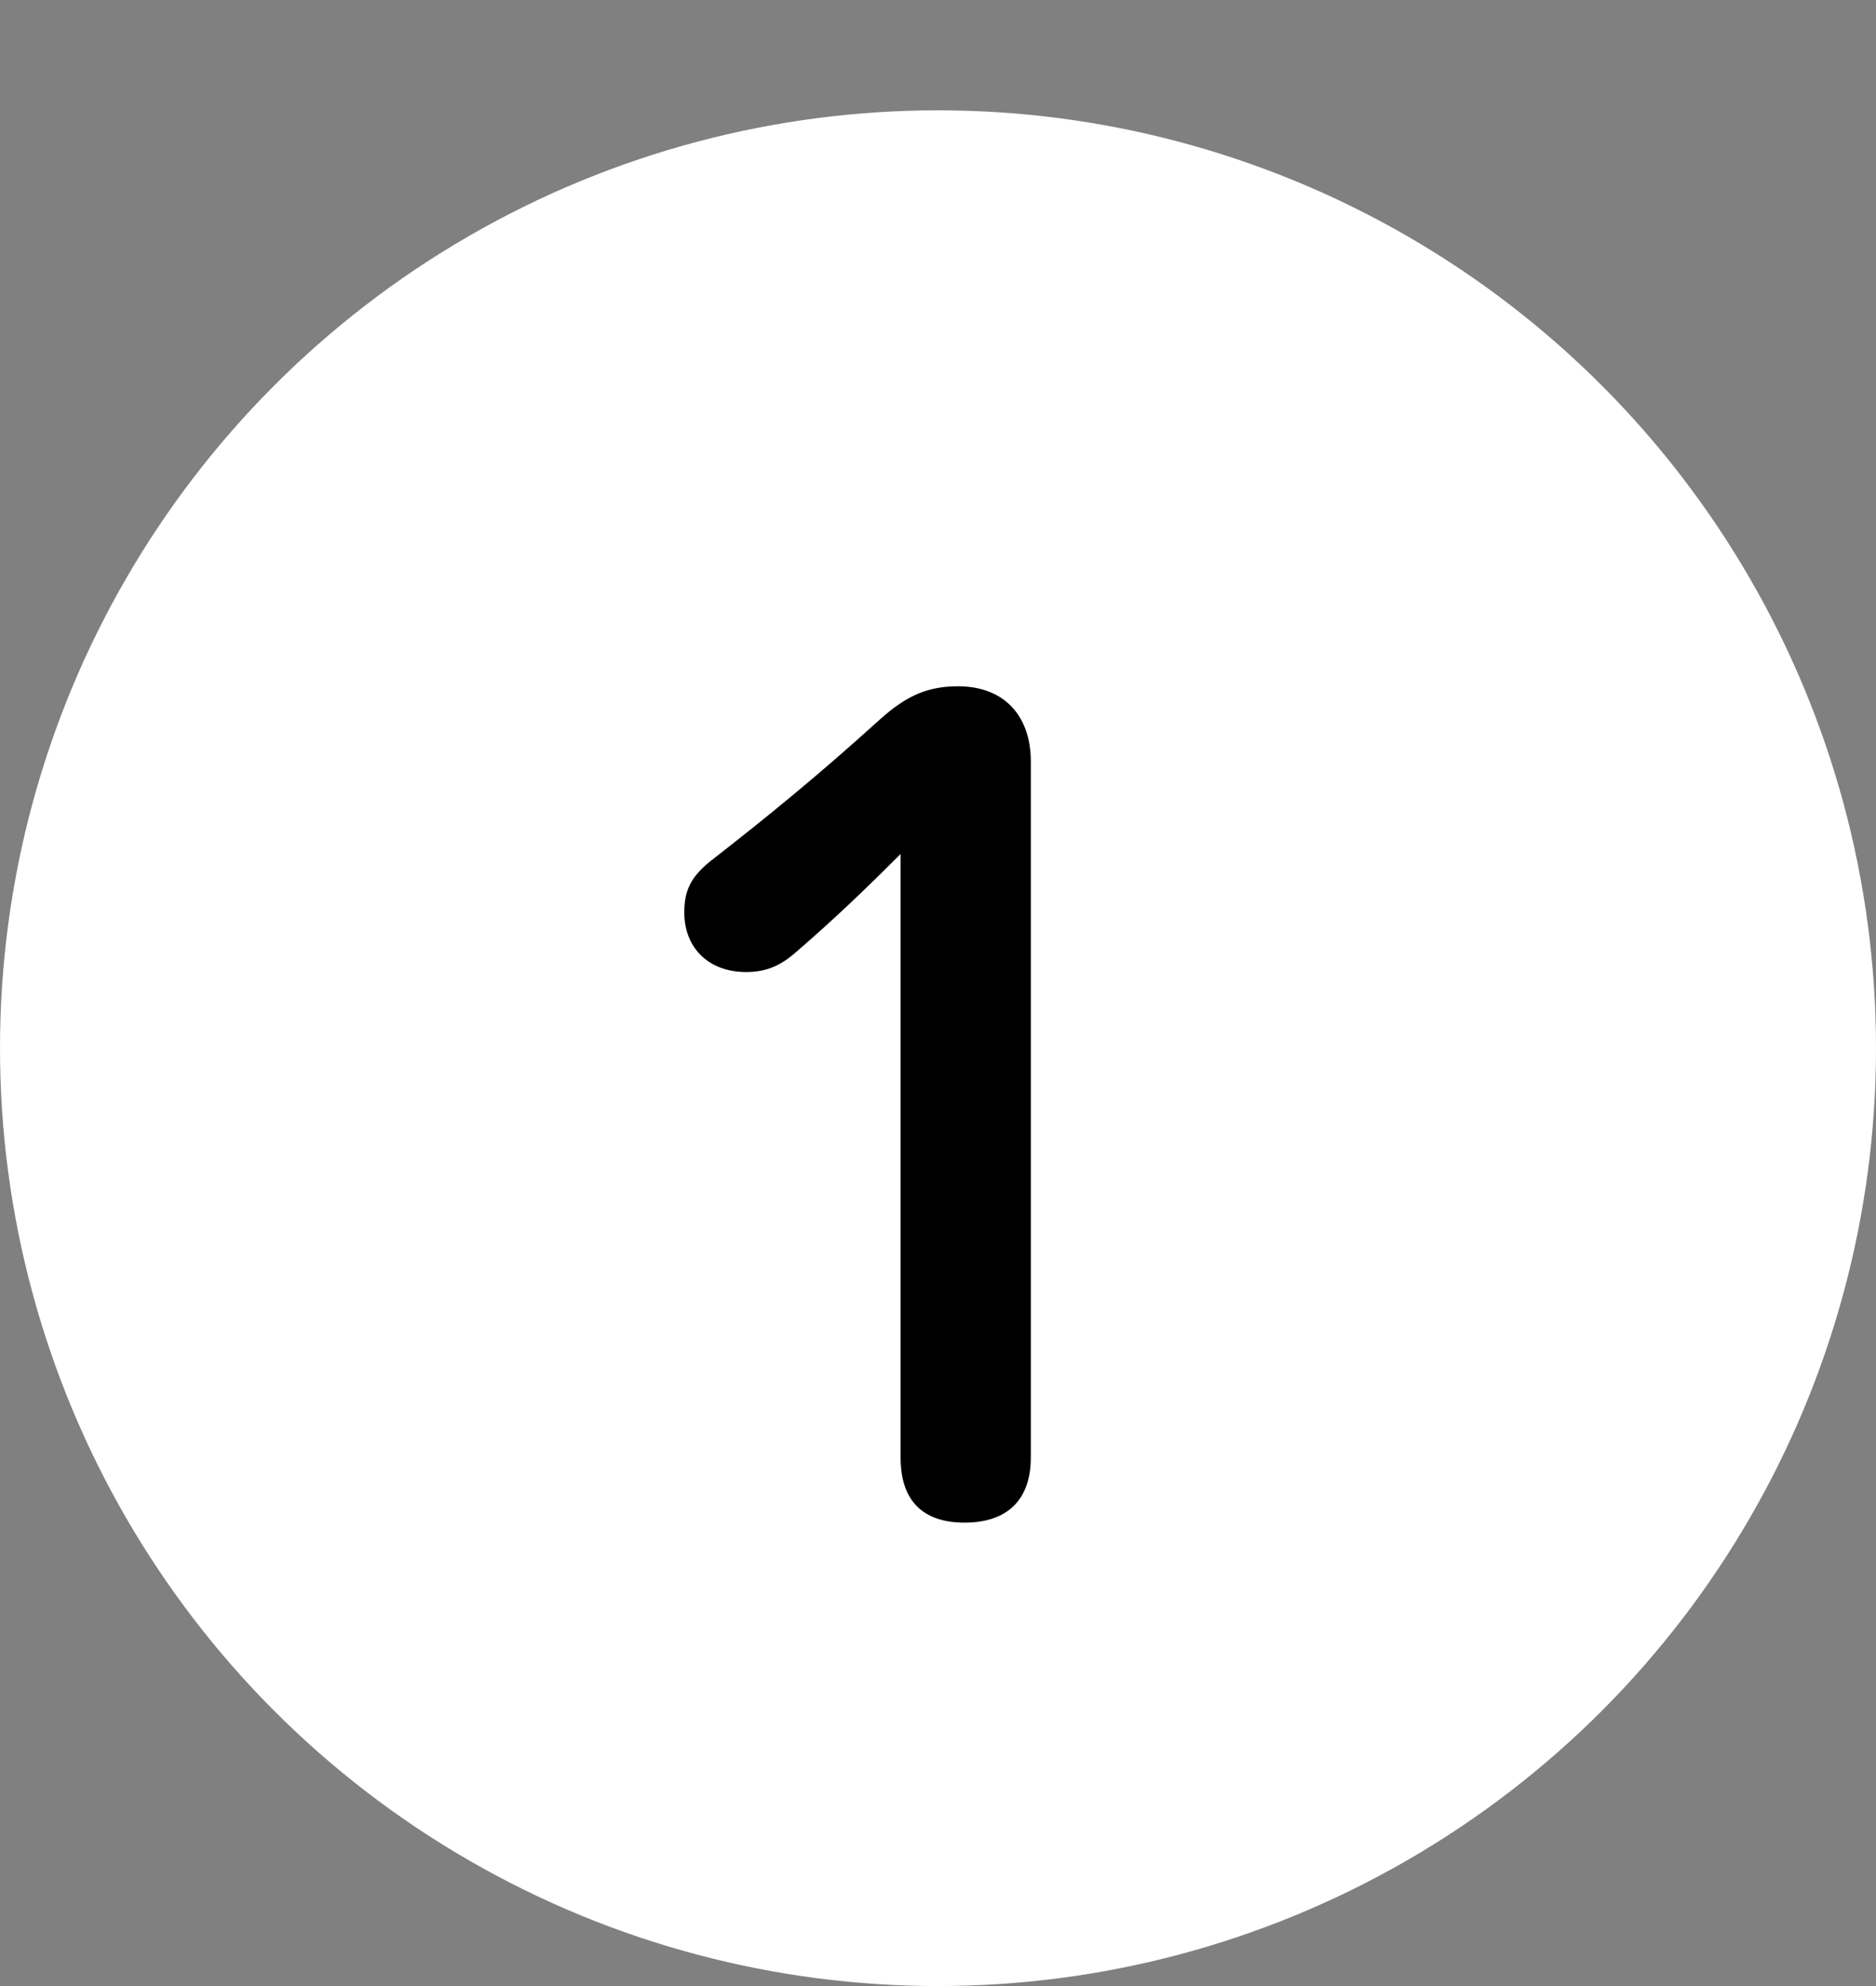
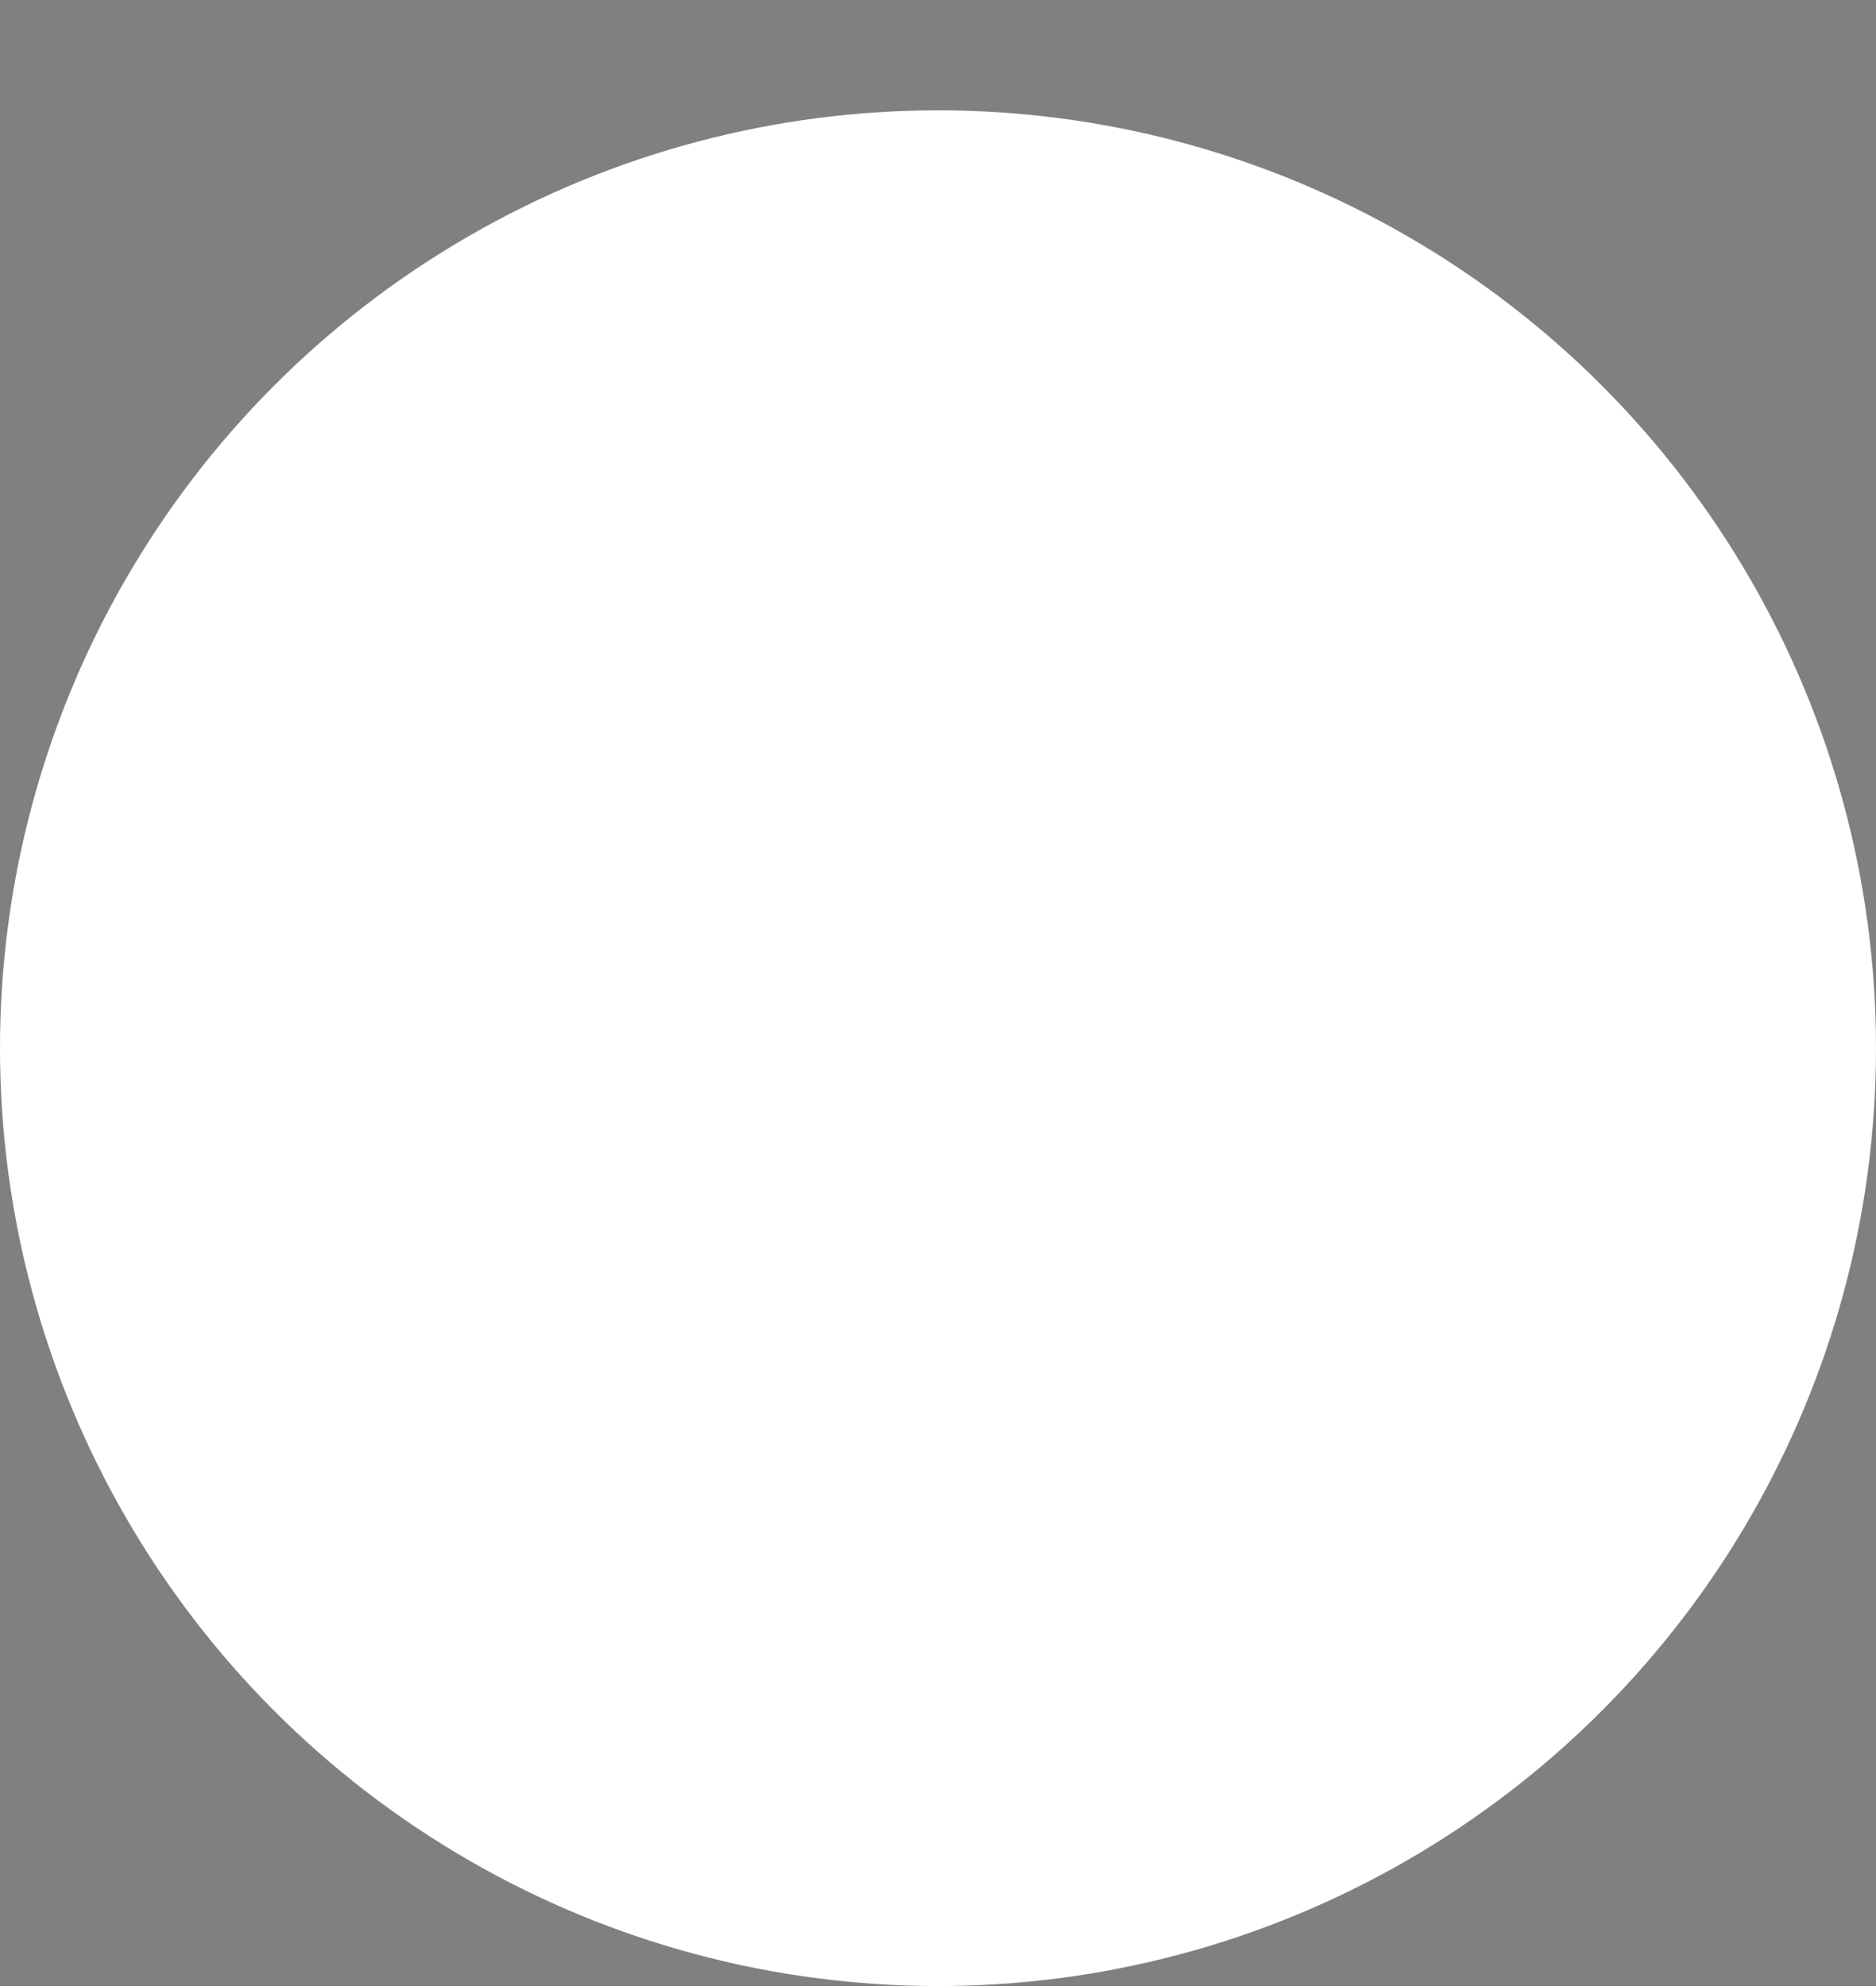
<svg xmlns="http://www.w3.org/2000/svg" width="85" height="90" viewBox="0 0 85 90" fill="none">
  <rect x="0" y="0" width="85" height="90" fill="#808080" stroke="none" />
  <circle cx="42.5" cy="47.5" r="42.5" fill="white" />
-   <path d="M40.805 66.05V38.7C39.255 40.25 37.805 41.65 36.005 43.2C35.305 43.8 34.655 44.05 33.805 44.05C32.105 44.05 31.005 42.95 31.005 41.35C31.005 40.35 31.305 39.75 32.155 39.05C34.855 36.95 37.105 35.1 39.705 32.75C40.855 31.7 41.805 31.1 43.405 31.1C45.555 31.1 46.705 32.5 46.705 34.5V66.05C46.705 68 45.605 69 43.705 69C41.805 69 40.805 68 40.805 66.05Z" fill="black" />
</svg>